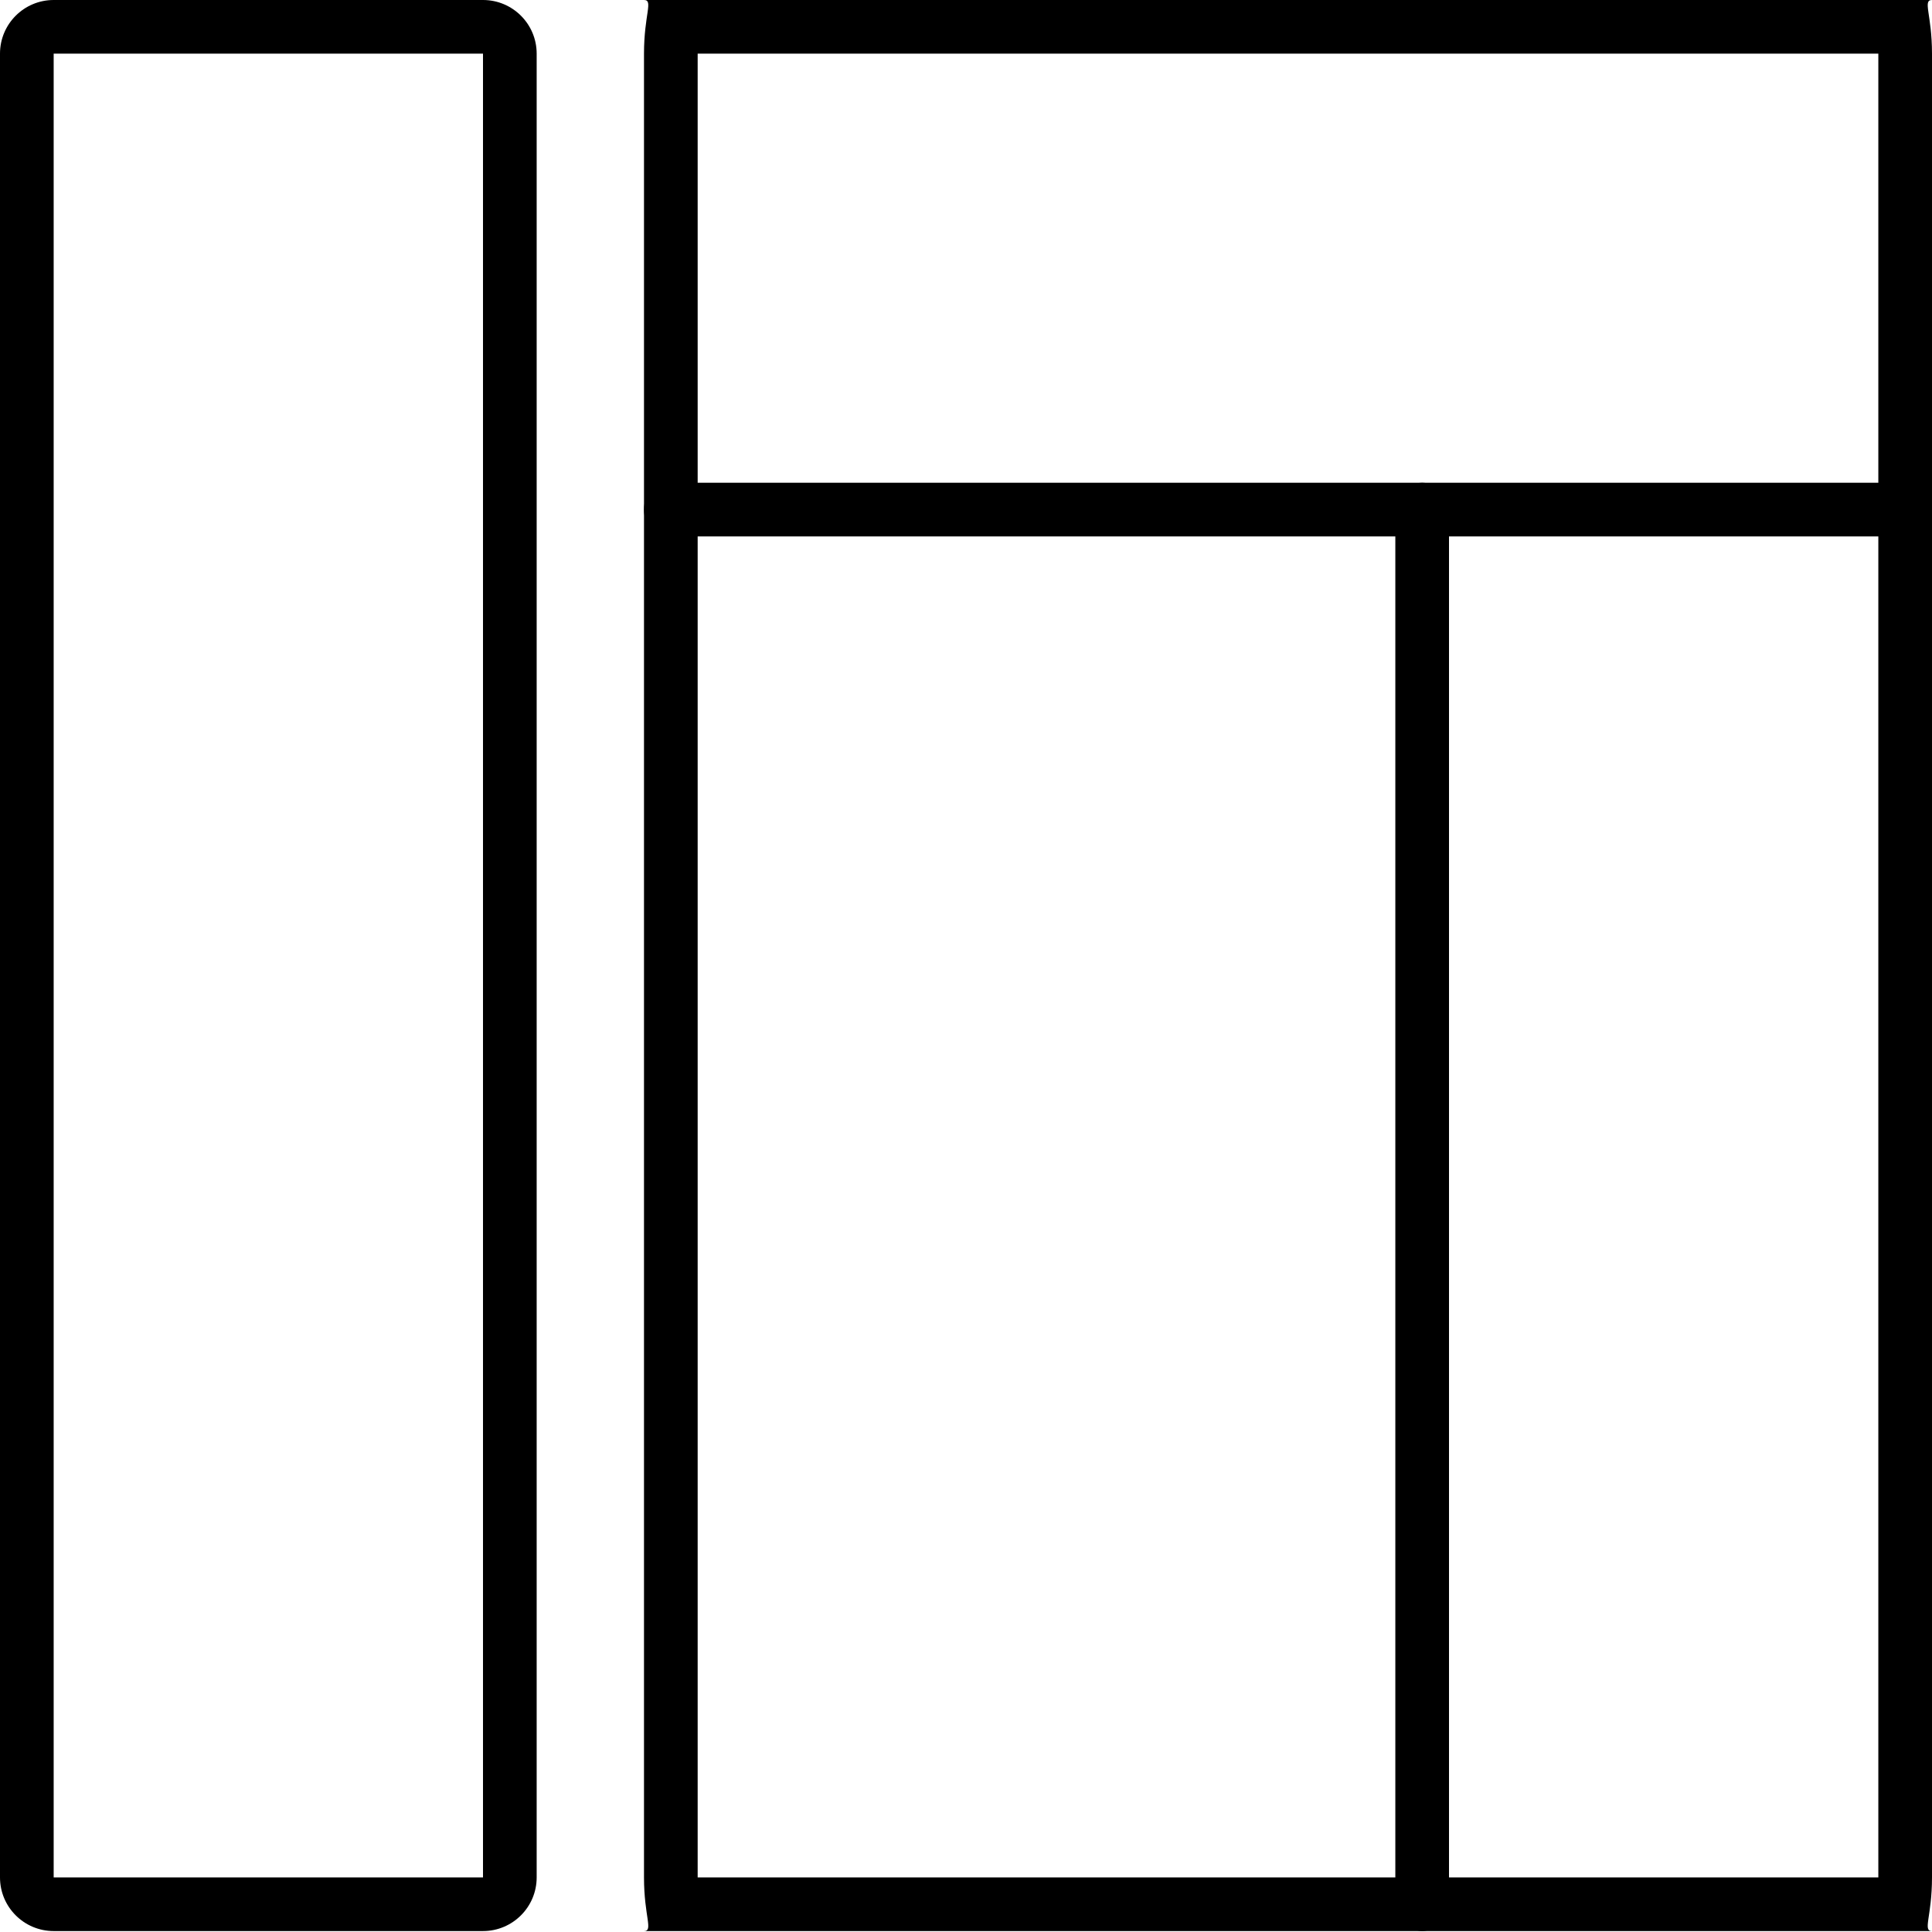
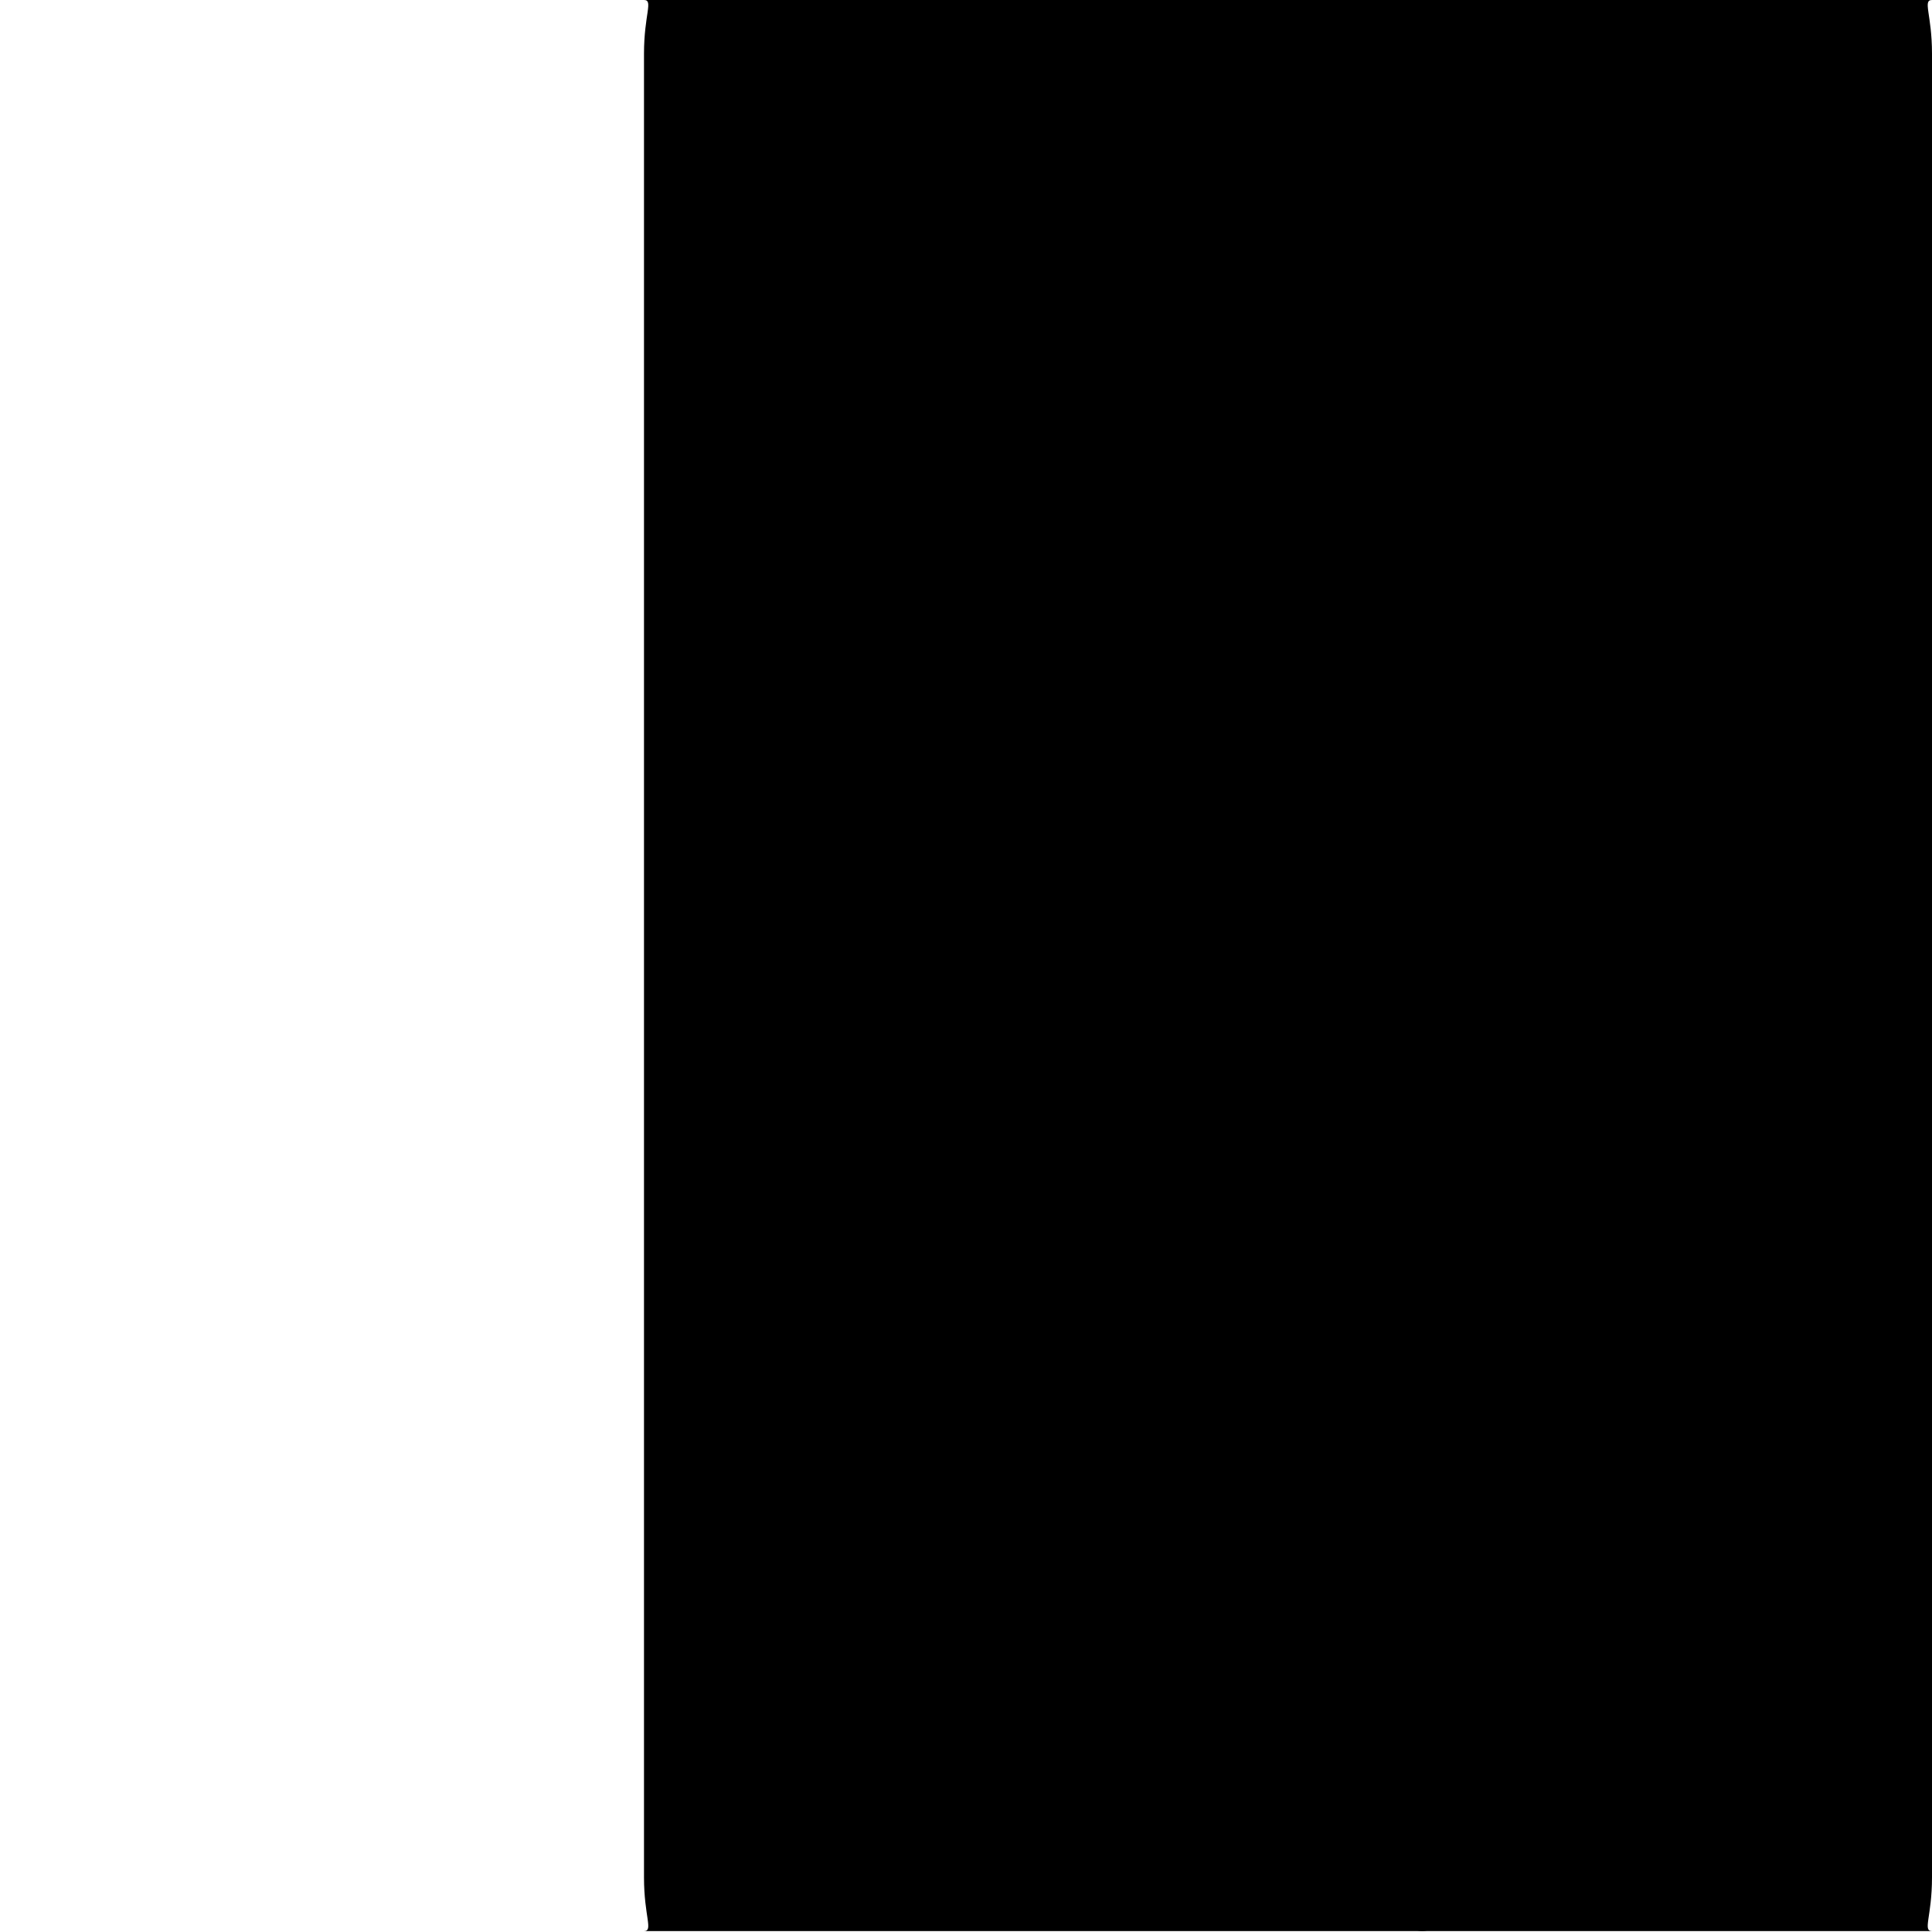
<svg xmlns="http://www.w3.org/2000/svg" width="48" height="48" viewBox="0 0 2048 2048">
  <title>ViewTypeSplitViewWithFrameset</title>
  <g fill="#000" fill-rule="evenodd">
-     <path d="M739.556 1990.14h1251.556V56.862H739.556V1990.14zM2048 2047H682.666c10.194 0 0-15.284 0-56.86V56.862c0-41.577 10.194-56.86 0-56.86H2048c-10.194 0 0 15.285 0 56.86V1990.14c0 41.578-10.194 56.86 0 56.86z" />
+     <path d="M739.556 1990.14h1251.556V56.862V1990.14zM2048 2047H682.666c10.194 0 0-15.284 0-56.86V56.862c0-41.577 10.194-56.86 0-56.86H2048c-10.194 0 0 15.285 0 56.86V1990.14c0 41.578-10.194 56.86 0 56.86z" />
    <path d="M1507.556 2047c-15.702 0-28.444-16.376-28.444-36.554V548.302c0-20.178 12.744-36.554 28.444-36.554S1536 528.124 1536 548.302v1462.144c0 20.178-12.744 36.554-28.444 36.554z" />
-     <path d="M2025.244 568.61H705.422c-12.562 0-22.756-12.737-22.756-28.43 0-15.692 10.194-28.43 22.756-28.43h1319.822c12.562 0 22.756 12.738 22.756 28.43 0 15.693-10.194 28.43-22.756 28.43zM56.888 56.852V1990.15c0-.014.004-.01 0-.01h455.11c-.002 0 0-.002 0 .01V56.852c0 .014-.004.01 0 .01H56.888c.002 0 0 .002 0-.01zM0 56.852C0 25.454 25.48 0 56.89 0H512c31.42 0 56.89 25.466 56.89 56.852V1990.15c0 31.399-25.48 56.852-56.89 56.852H56.89c-31.42 0-56.89-25.465-56.89-56.852V56.852z" />
  </g>
</svg>